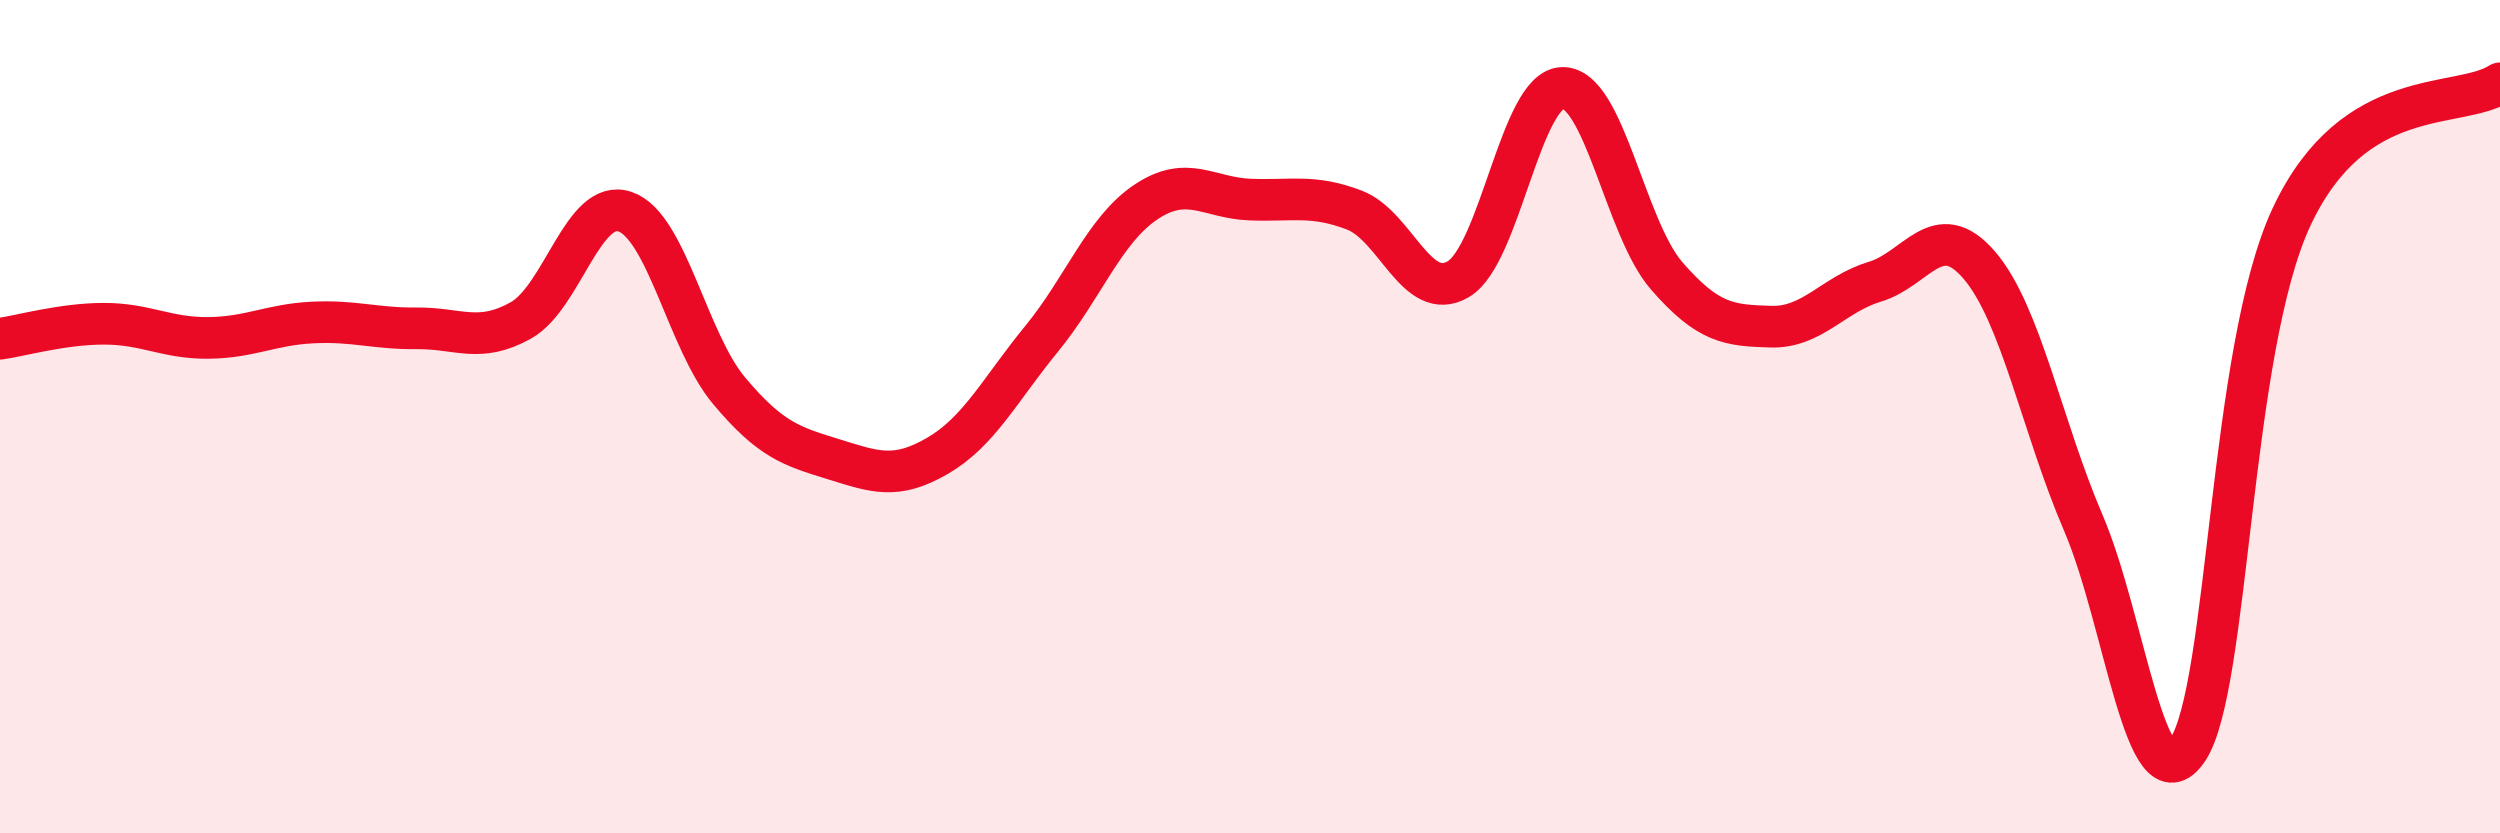
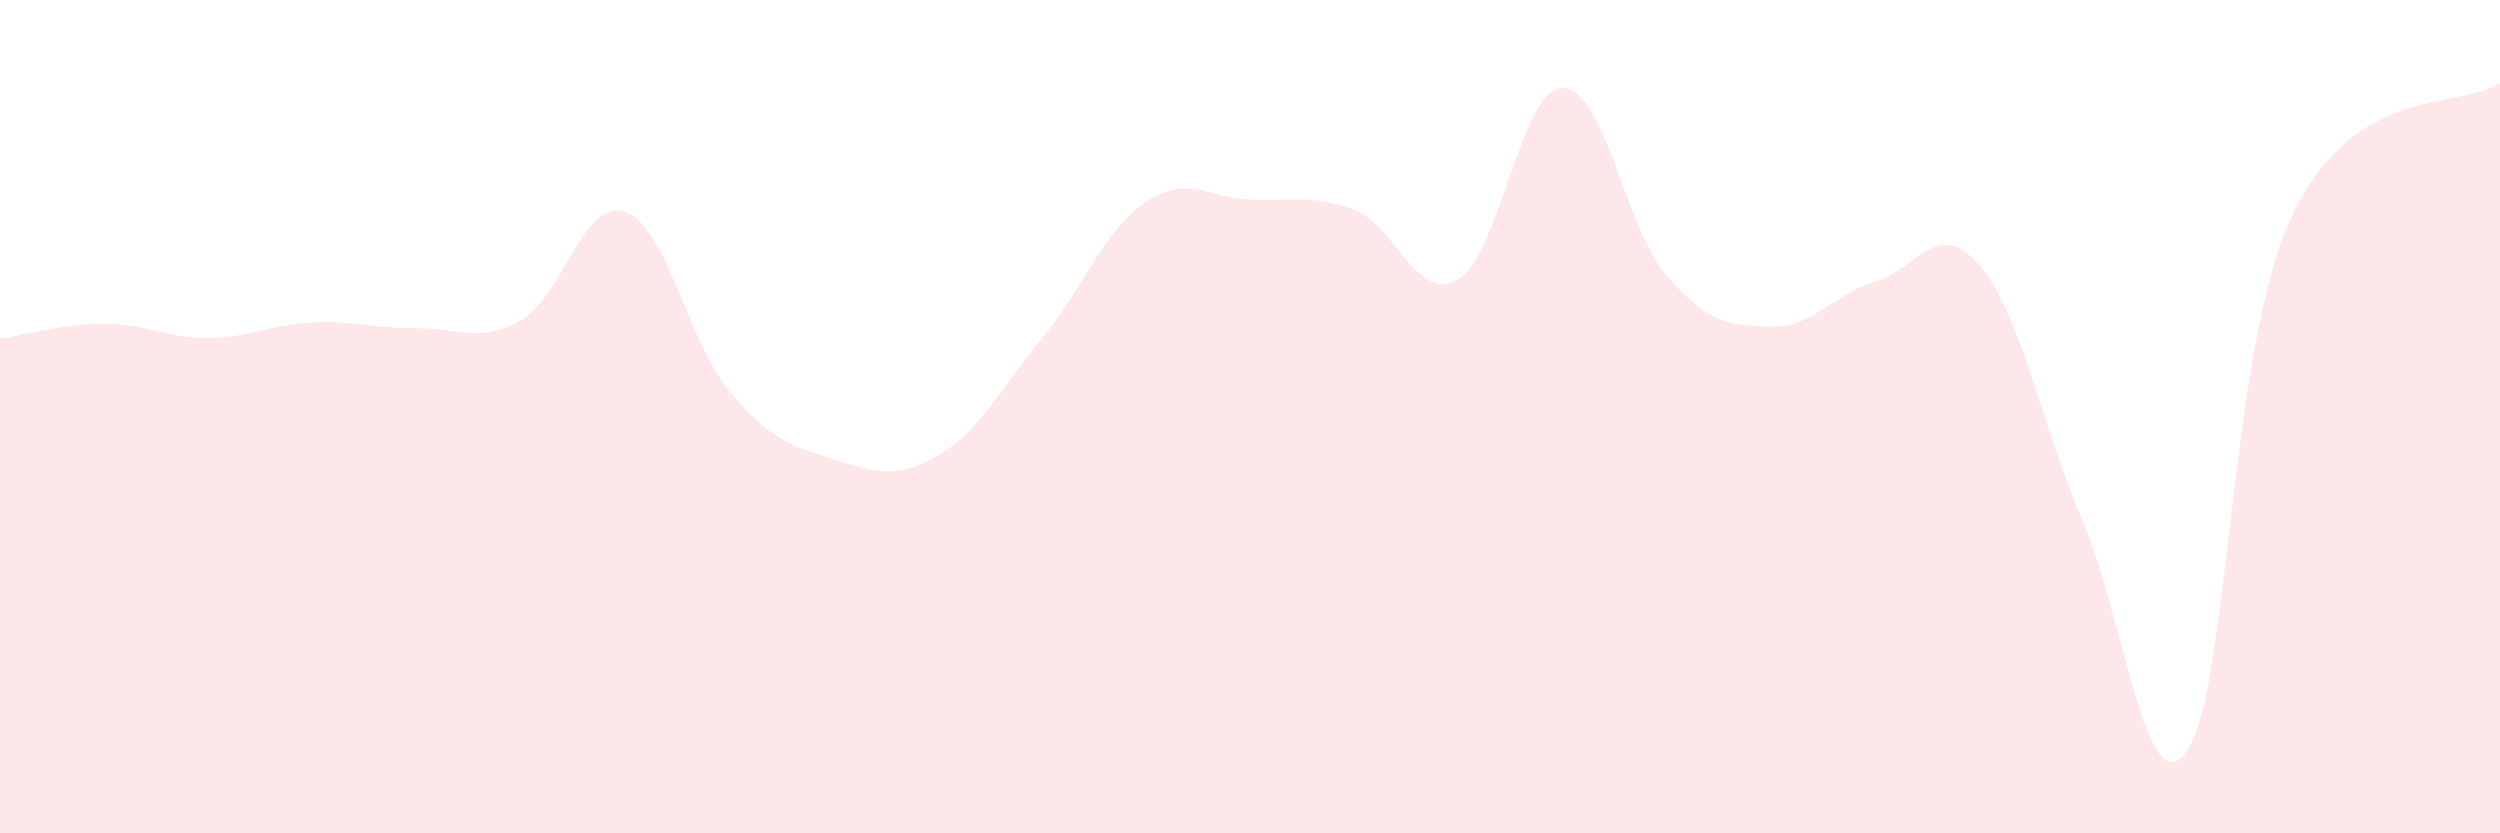
<svg xmlns="http://www.w3.org/2000/svg" width="60" height="20" viewBox="0 0 60 20">
  <path d="M 0,8.13 C 0.5,8.06 1.5,7.77 2.5,7.77 C 3.5,7.77 4,8.12 5,8.11 C 6,8.1 6.5,7.79 7.5,7.74 C 8.5,7.69 9,7.89 10,7.88 C 11,7.87 11.5,8.25 12.5,7.69 C 13.5,7.13 14,4.74 15,5.08 C 16,5.42 16.5,8.19 17.5,9.38 C 18.5,10.57 19,10.71 20,11.02 C 21,11.33 21.5,11.52 22.5,10.94 C 23.5,10.36 24,9.35 25,8.13 C 26,6.91 26.5,5.52 27.5,4.85 C 28.5,4.18 29,4.75 30,4.79 C 31,4.83 31.5,4.66 32.5,5.04 C 33.5,5.42 34,7.29 35,6.7 C 36,6.11 36.5,2.13 37.5,2.11 C 38.5,2.09 39,5.47 40,6.62 C 41,7.77 41.5,7.81 42.5,7.84 C 43.5,7.87 44,7.06 45,6.76 C 46,6.46 46.5,5.2 47.5,6.36 C 48.5,7.52 49,10.22 50,12.55 C 51,14.88 51.5,19.47 52.5,18 C 53.5,16.53 53.5,8.4 55,5.2 C 56.5,2 59,2.64 60,2L60 20L0 20Z" fill="#EB0A25" opacity="0.1" stroke-linecap="round" stroke-linejoin="round" />
-   <path d="M 0,8.13 C 0.5,8.06 1.5,7.77 2.5,7.77 C 3.5,7.77 4,8.12 5,8.11 C 6,8.1 6.5,7.79 7.5,7.74 C 8.5,7.69 9,7.89 10,7.88 C 11,7.87 11.5,8.25 12.5,7.69 C 13.5,7.13 14,4.74 15,5.08 C 16,5.42 16.5,8.19 17.5,9.38 C 18.5,10.57 19,10.71 20,11.02 C 21,11.33 21.5,11.52 22.5,10.94 C 23.5,10.36 24,9.35 25,8.13 C 26,6.91 26.5,5.52 27.5,4.85 C 28.5,4.18 29,4.75 30,4.79 C 31,4.83 31.5,4.66 32.5,5.04 C 33.5,5.42 34,7.29 35,6.7 C 36,6.11 36.5,2.13 37.5,2.11 C 38.5,2.09 39,5.47 40,6.62 C 41,7.77 41.5,7.81 42.5,7.84 C 43.5,7.87 44,7.06 45,6.76 C 46,6.46 46.5,5.2 47.5,6.36 C 48.5,7.52 49,10.22 50,12.55 C 51,14.88 51.5,19.47 52.5,18 C 53.5,16.53 53.5,8.4 55,5.2 C 56.5,2 59,2.64 60,2" stroke="#EB0A25" stroke-width="1" fill="none" stroke-linecap="round" stroke-linejoin="round" />
</svg>